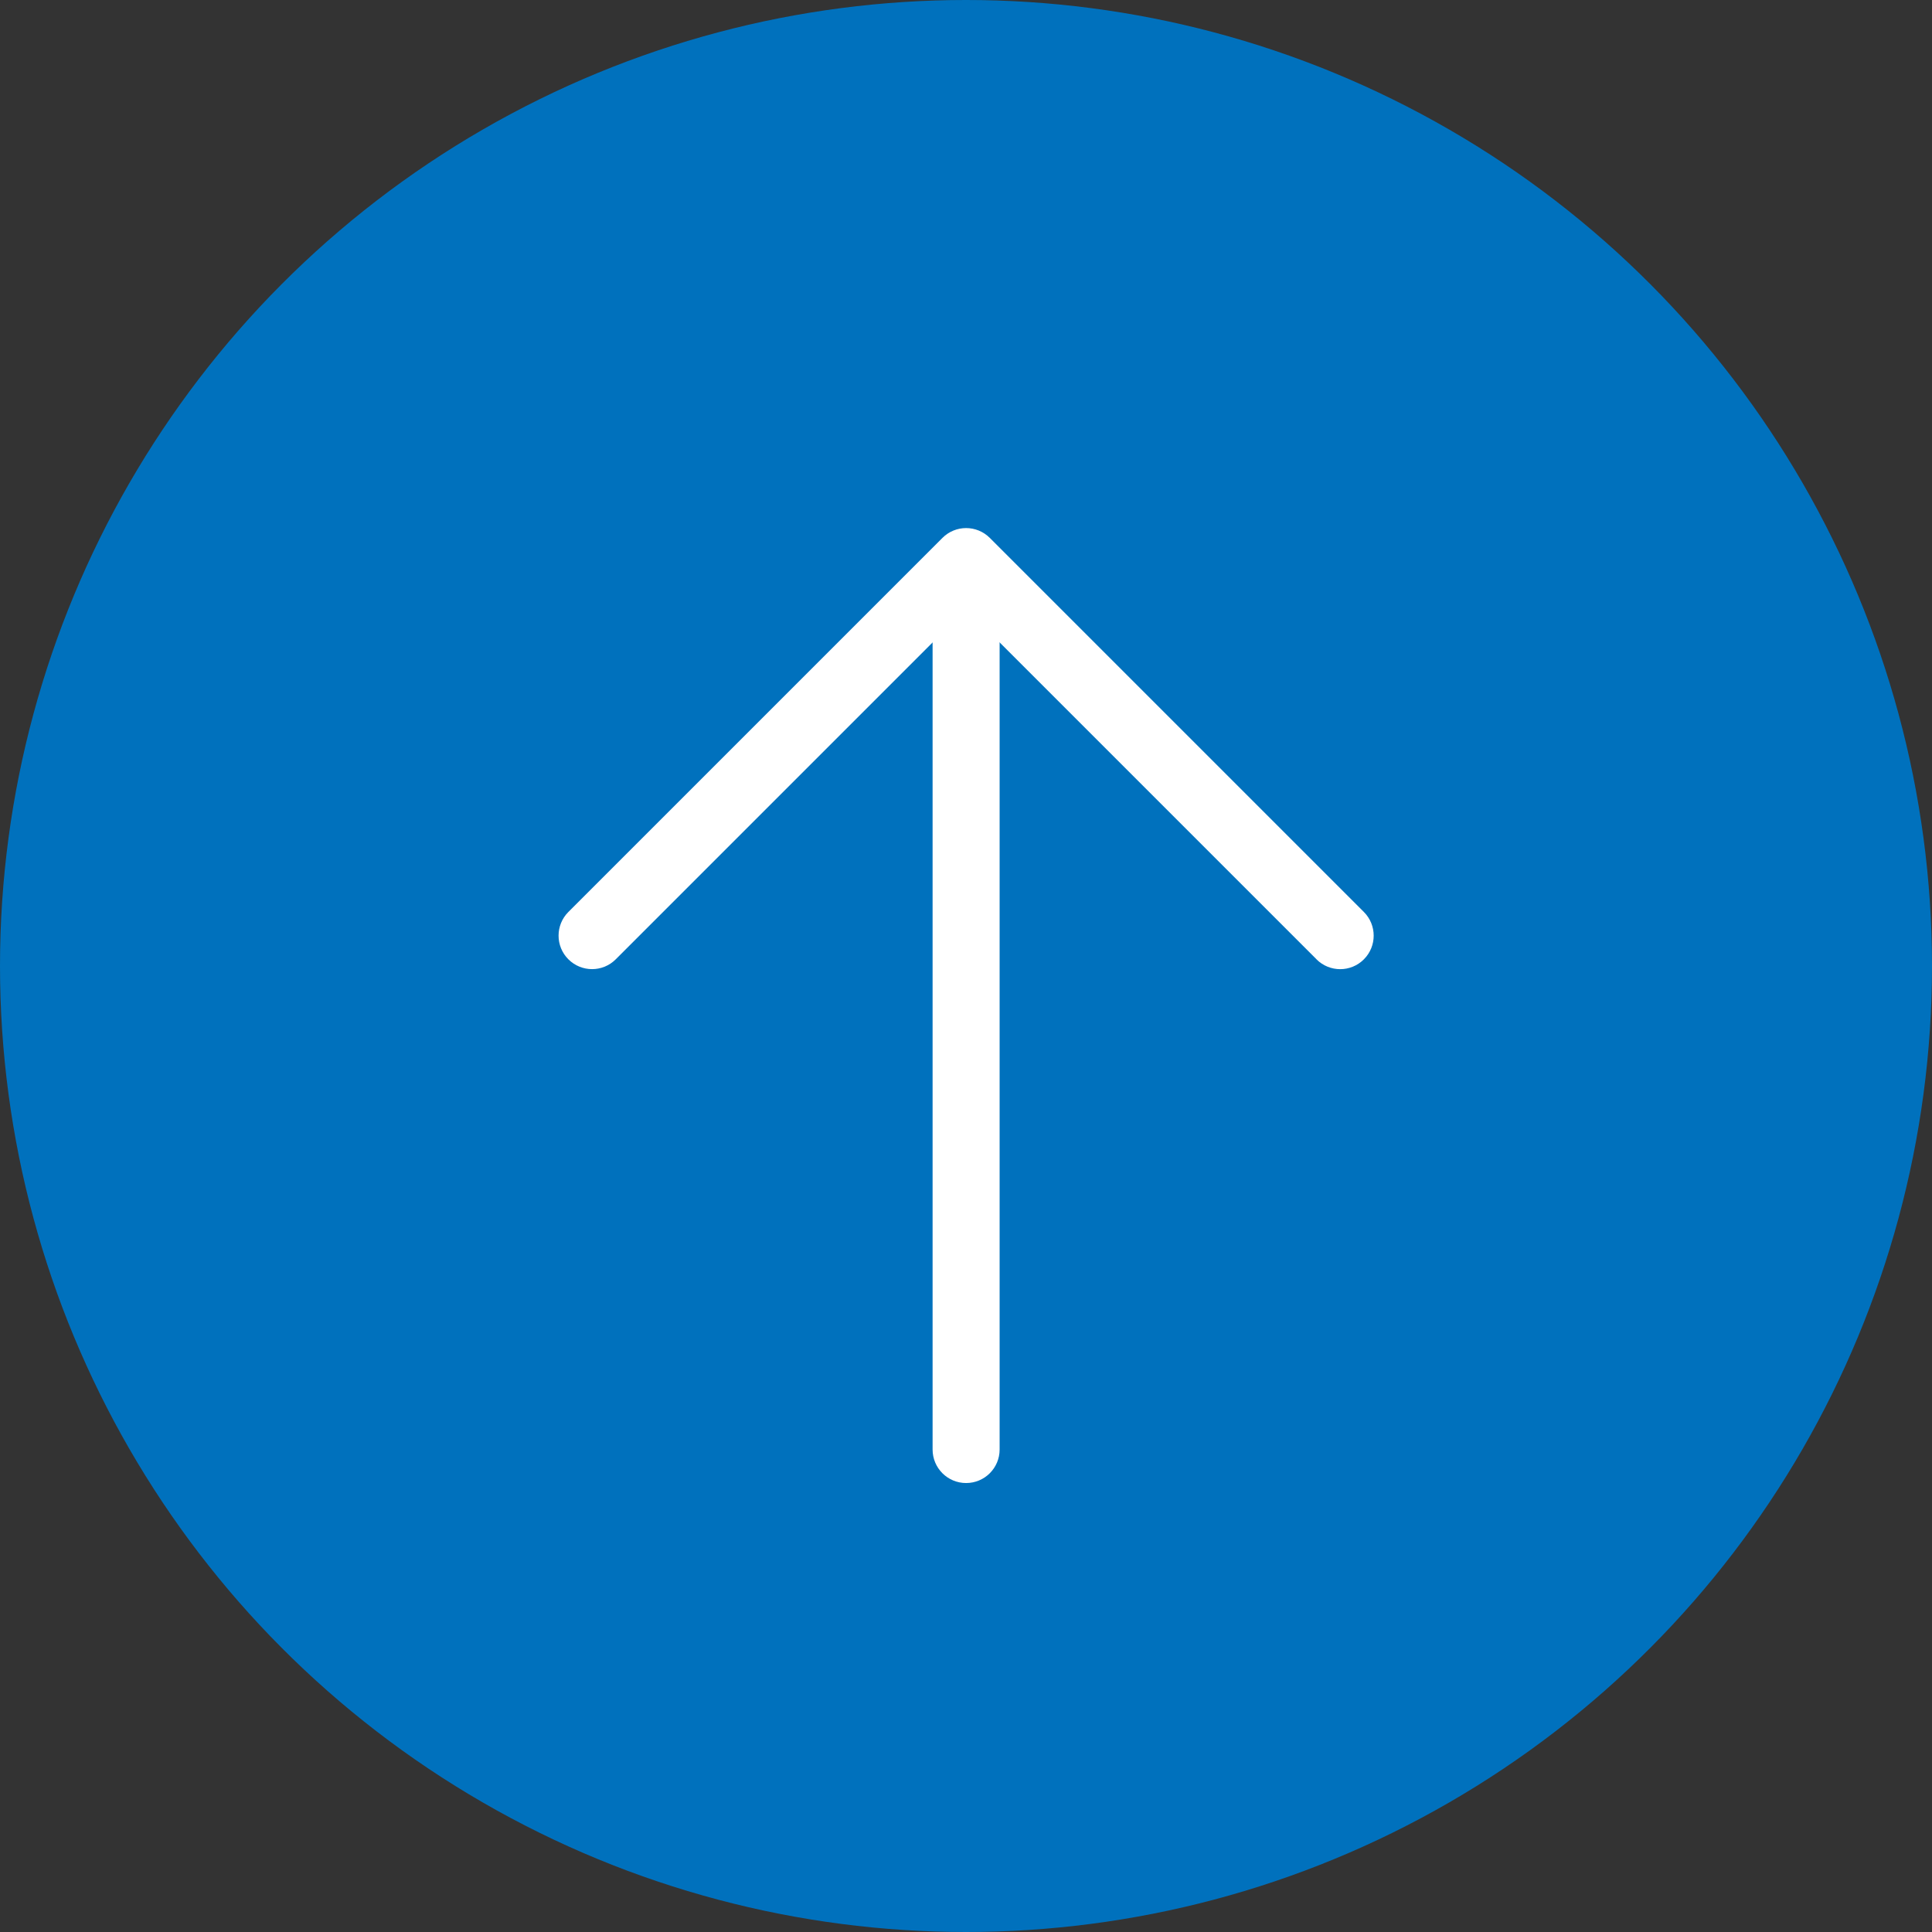
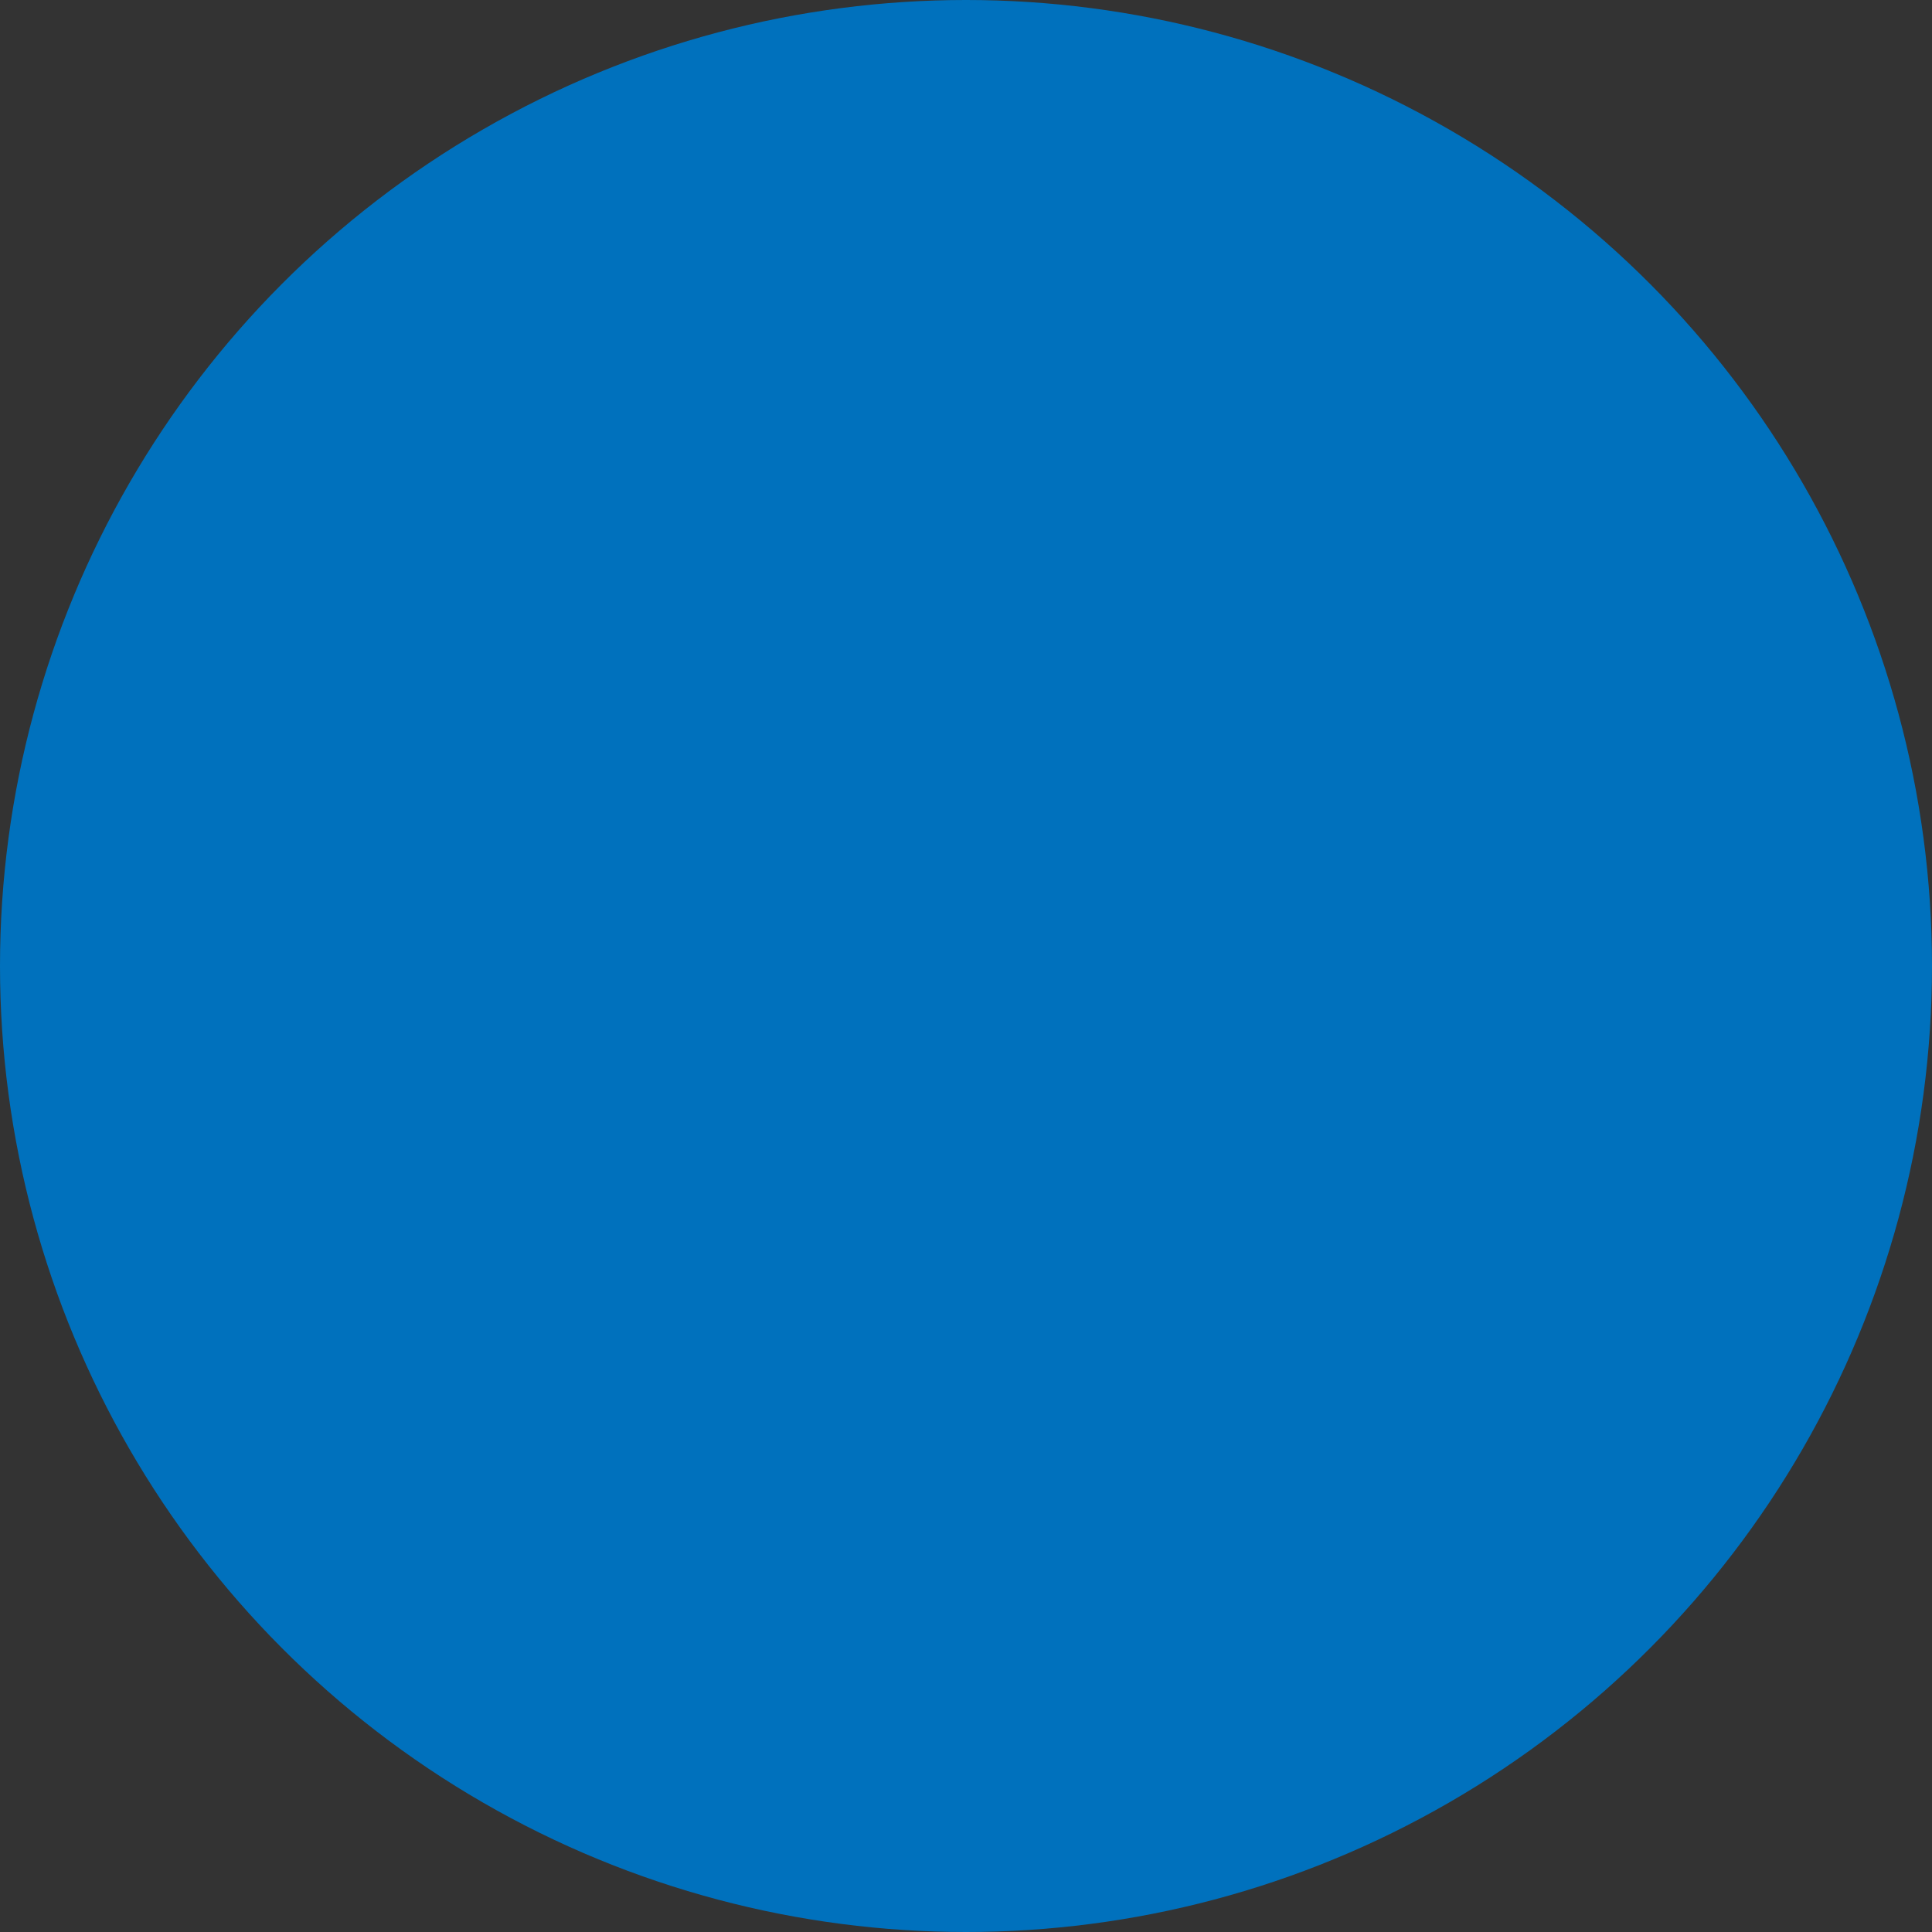
<svg xmlns="http://www.w3.org/2000/svg" id="uuid-ea371690-4fa8-477c-a3c7-661db2151193" width="18.953mm" height="18.953mm" viewBox="0 0 53.726 53.726">
  <rect x="0" y="0" width="53.726" height="53.726" fill="#333333" stroke="none" />
  <defs>
    <style>.uuid-a4e59f5c-a4cc-4473-805e-3977e050d42b{fill:#0071bd;}.uuid-243b759f-5c7a-44ce-bf35-3ce252153d9b{fill:#fff;}</style>
  </defs>
  <circle class="uuid-a4e59f5c-a4cc-4473-805e-3977e050d42b" cx="26.863" cy="26.863" r="26.863" />
-   <path class="uuid-243b759f-5c7a-44ce-bf35-3ce252153d9b" d="m26.866,16.176c-.514,0-.932.417-.932.932v23.201c0,.515.417.932.932.932s.932-.417.932-.932v-23.201c0-.514-.417-.932-.932-.932Z" />
-   <path class="uuid-243b759f-5c7a-44ce-bf35-3ce252153d9b" d="m36.61,26.678c.364.364.954.364,1.317,0,.182-.182.273-.42.273-.659,0-.238-.091-.477-.273-.659l-10.402-10.402c-.364-.364-.954-.364-1.317,0l-10.402,10.402c-.364.364-.364.954,0,1.317.364.364.954.364,1.317,0l9.744-9.744,9.744,9.744Z" />
</svg>